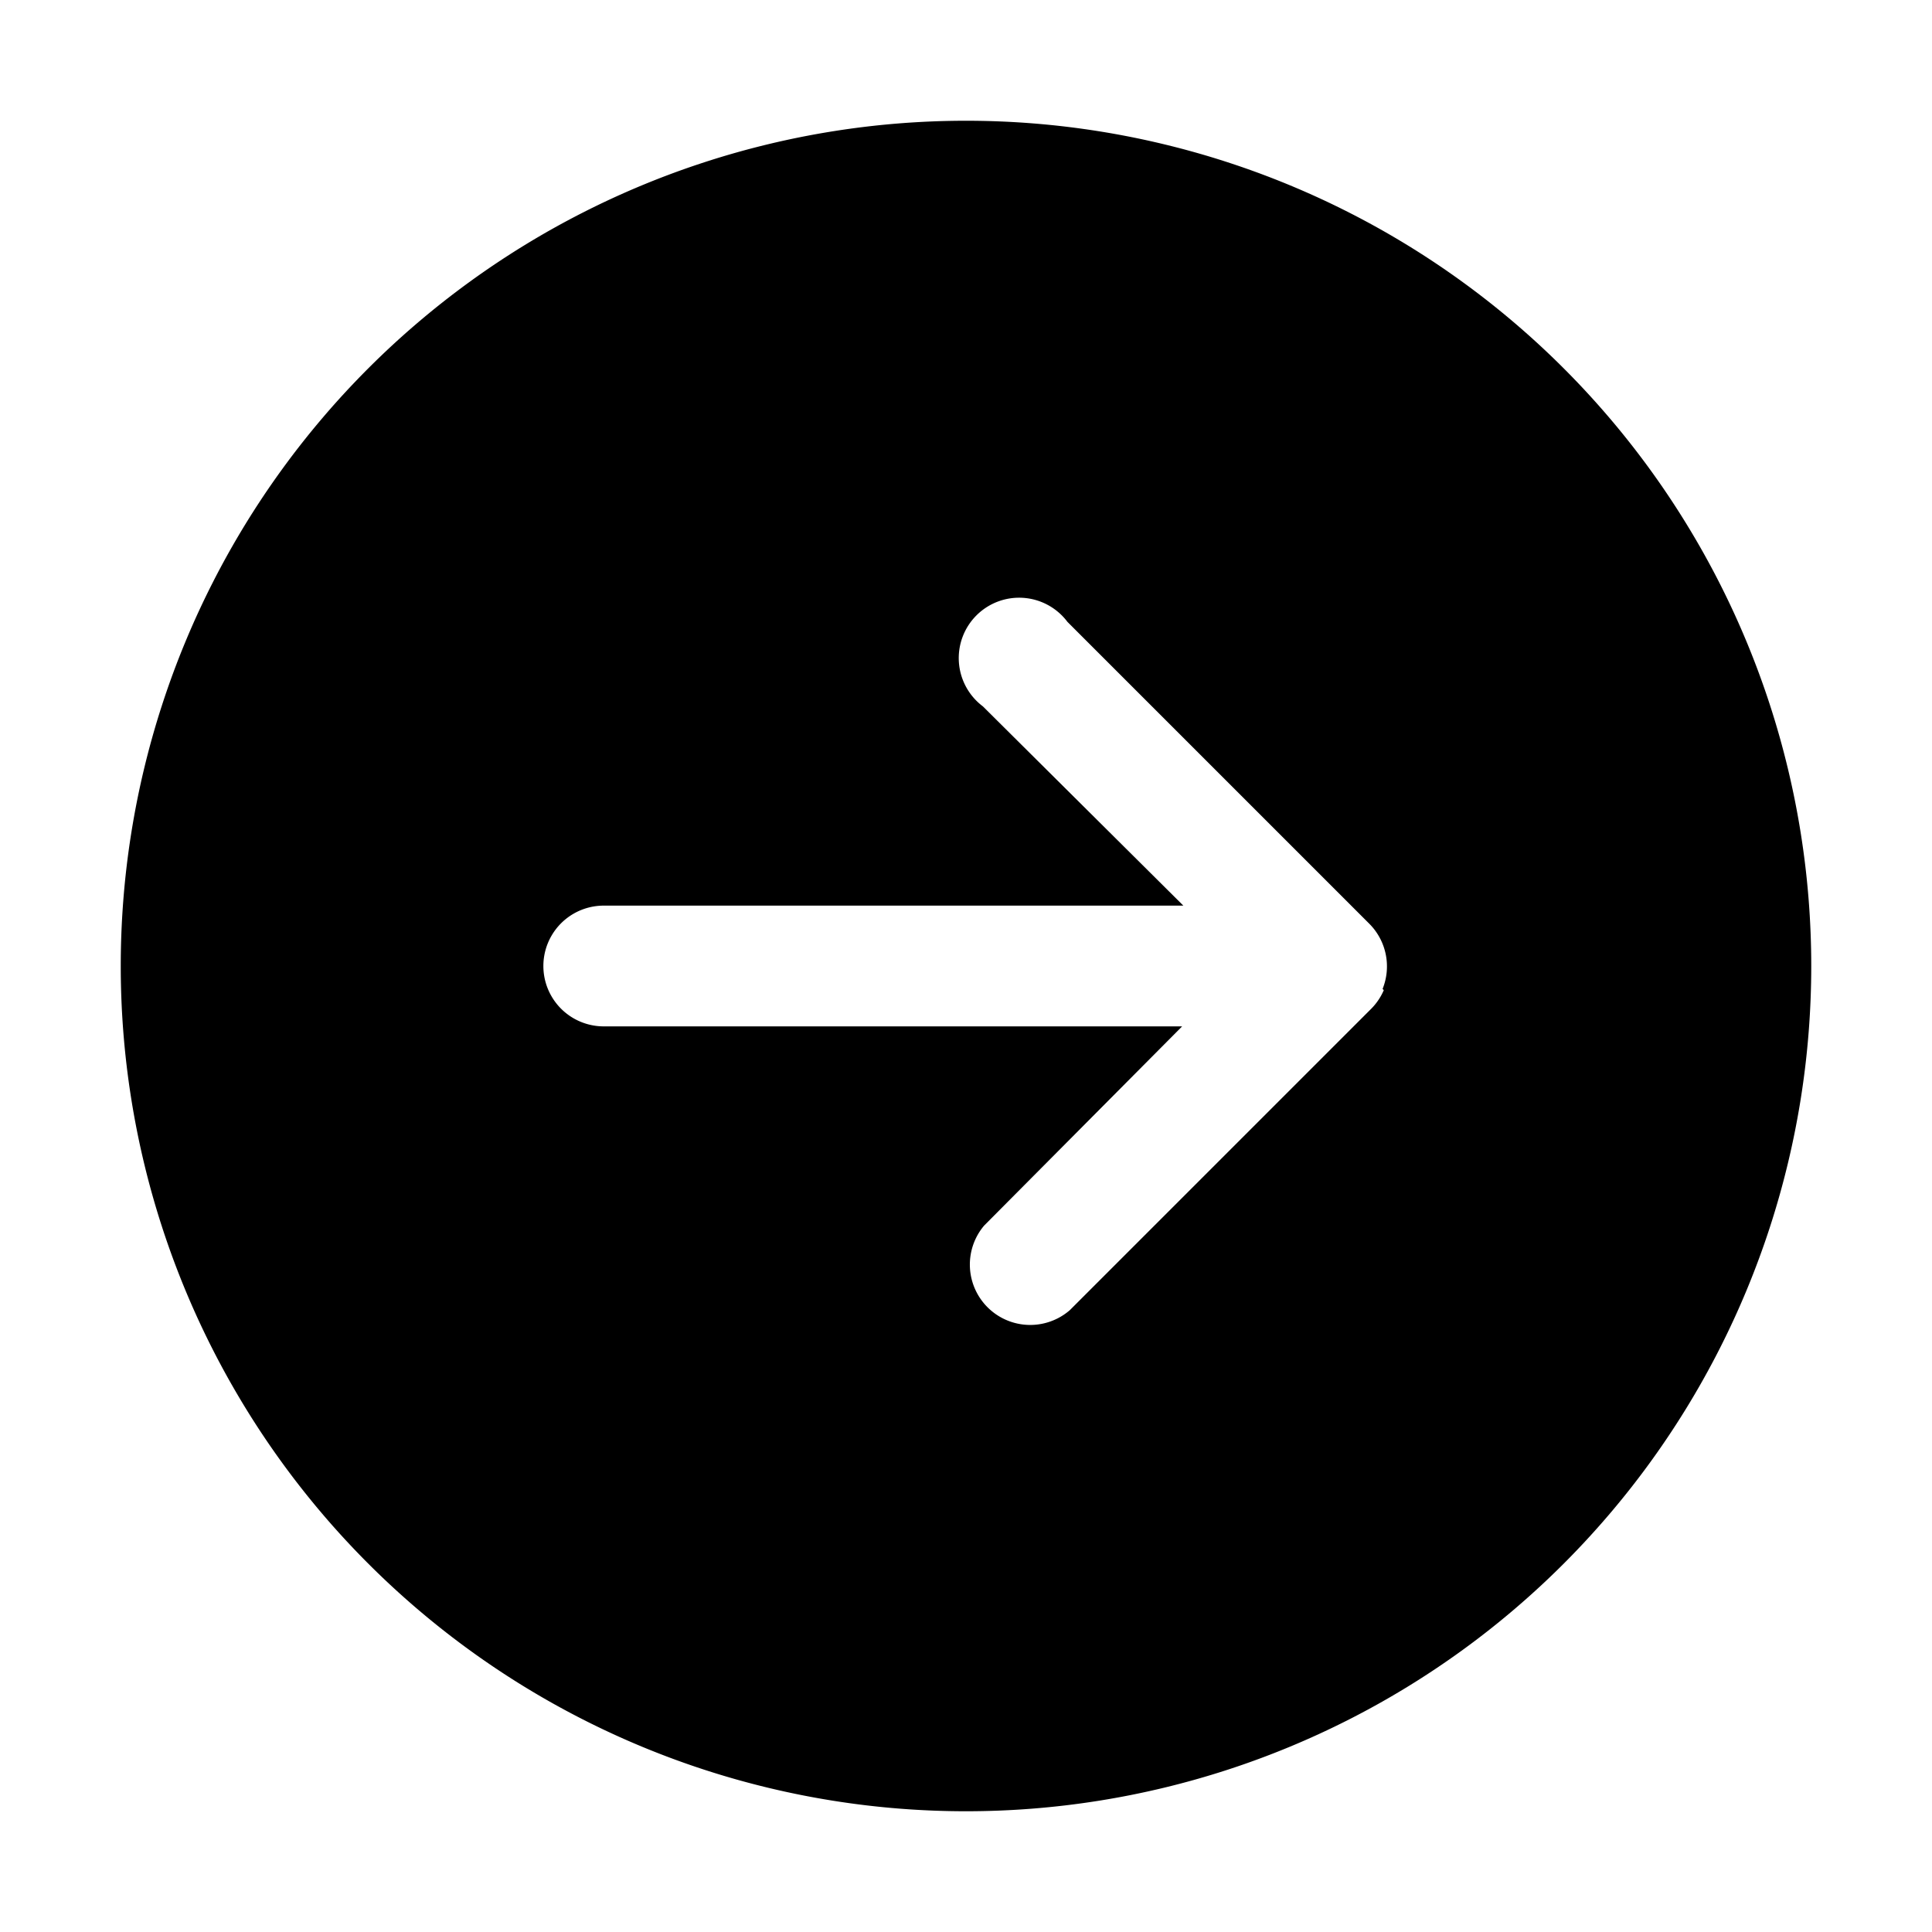
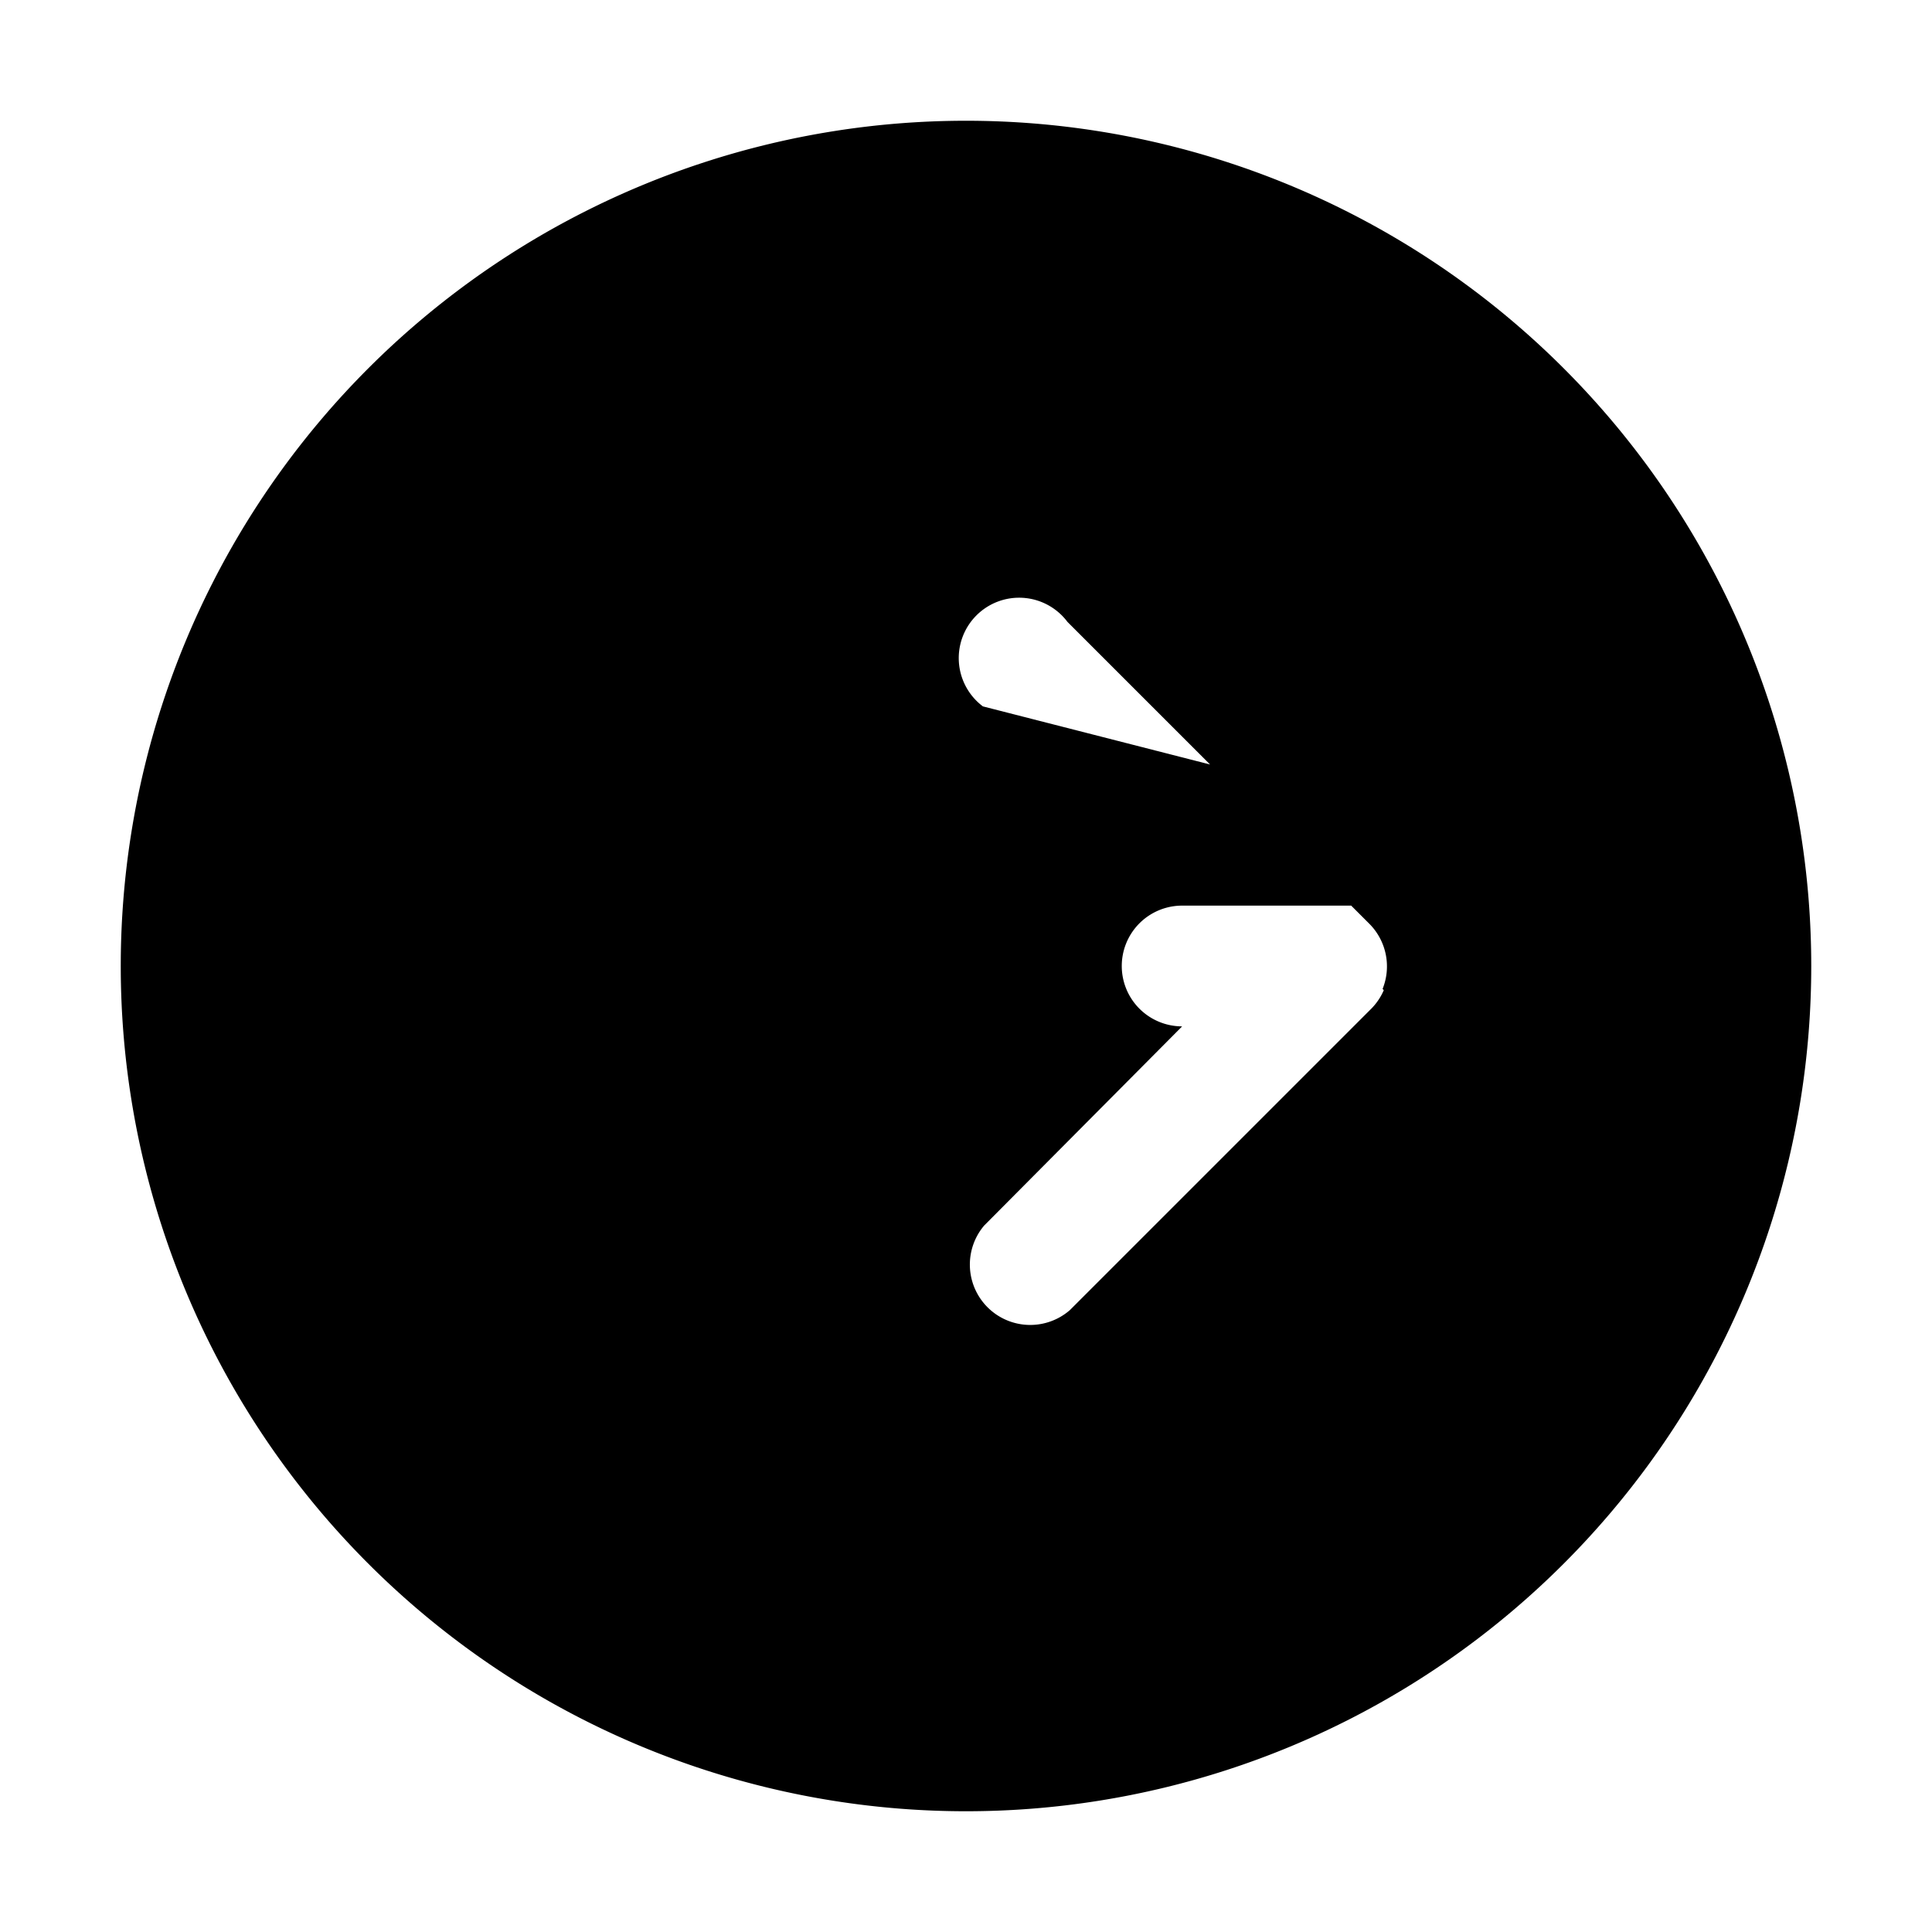
<svg xmlns="http://www.w3.org/2000/svg" width="16" height="16" viewBox="0 0 16 16">
-   <path d="M8 15A7 7 0 1 0 8 1a7 7 0 0 0 0 14Zm3.46-6.8a.5.5 0 0 1-.1.15l-2.5 2.5a.5.5 0 0 1-.71-.7L9.79 8.5H5a.5.5 0 0 1 0-1h4.8L8.14 5.85a.5.5 0 1 1 .7-.7l2.5 2.5a.5.5 0 0 1 .11.54Z" />
+   <path d="M8 15A7 7 0 1 0 8 1a7 7 0 0 0 0 14Zm3.46-6.8a.5.5 0 0 1-.1.15l-2.5 2.5a.5.5 0 0 1-.71-.7L9.79 8.5a.5.5 0 0 1 0-1h4.8L8.14 5.85a.5.5 0 1 1 .7-.7l2.5 2.5a.5.5 0 0 1 .11.54Z" />
</svg>